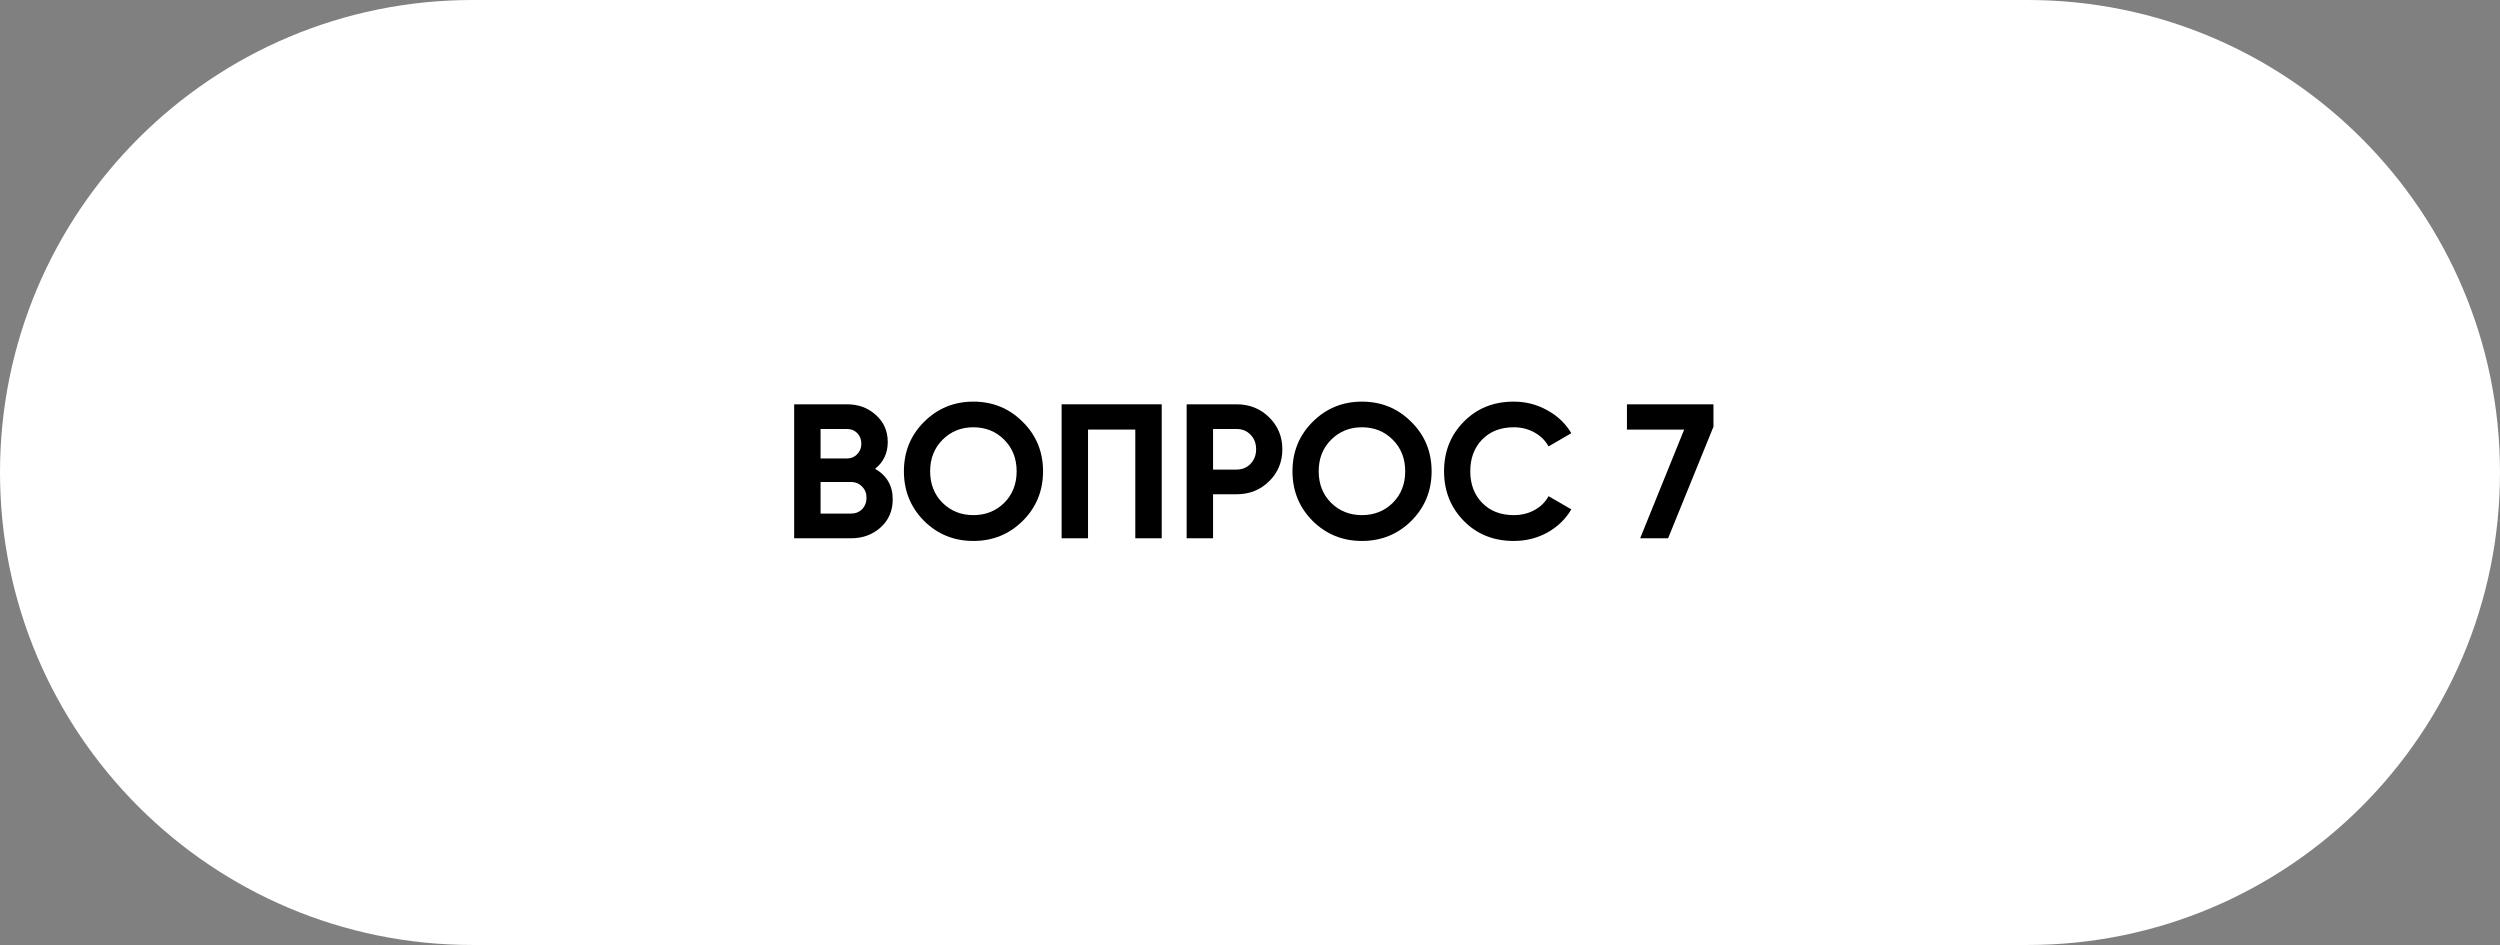
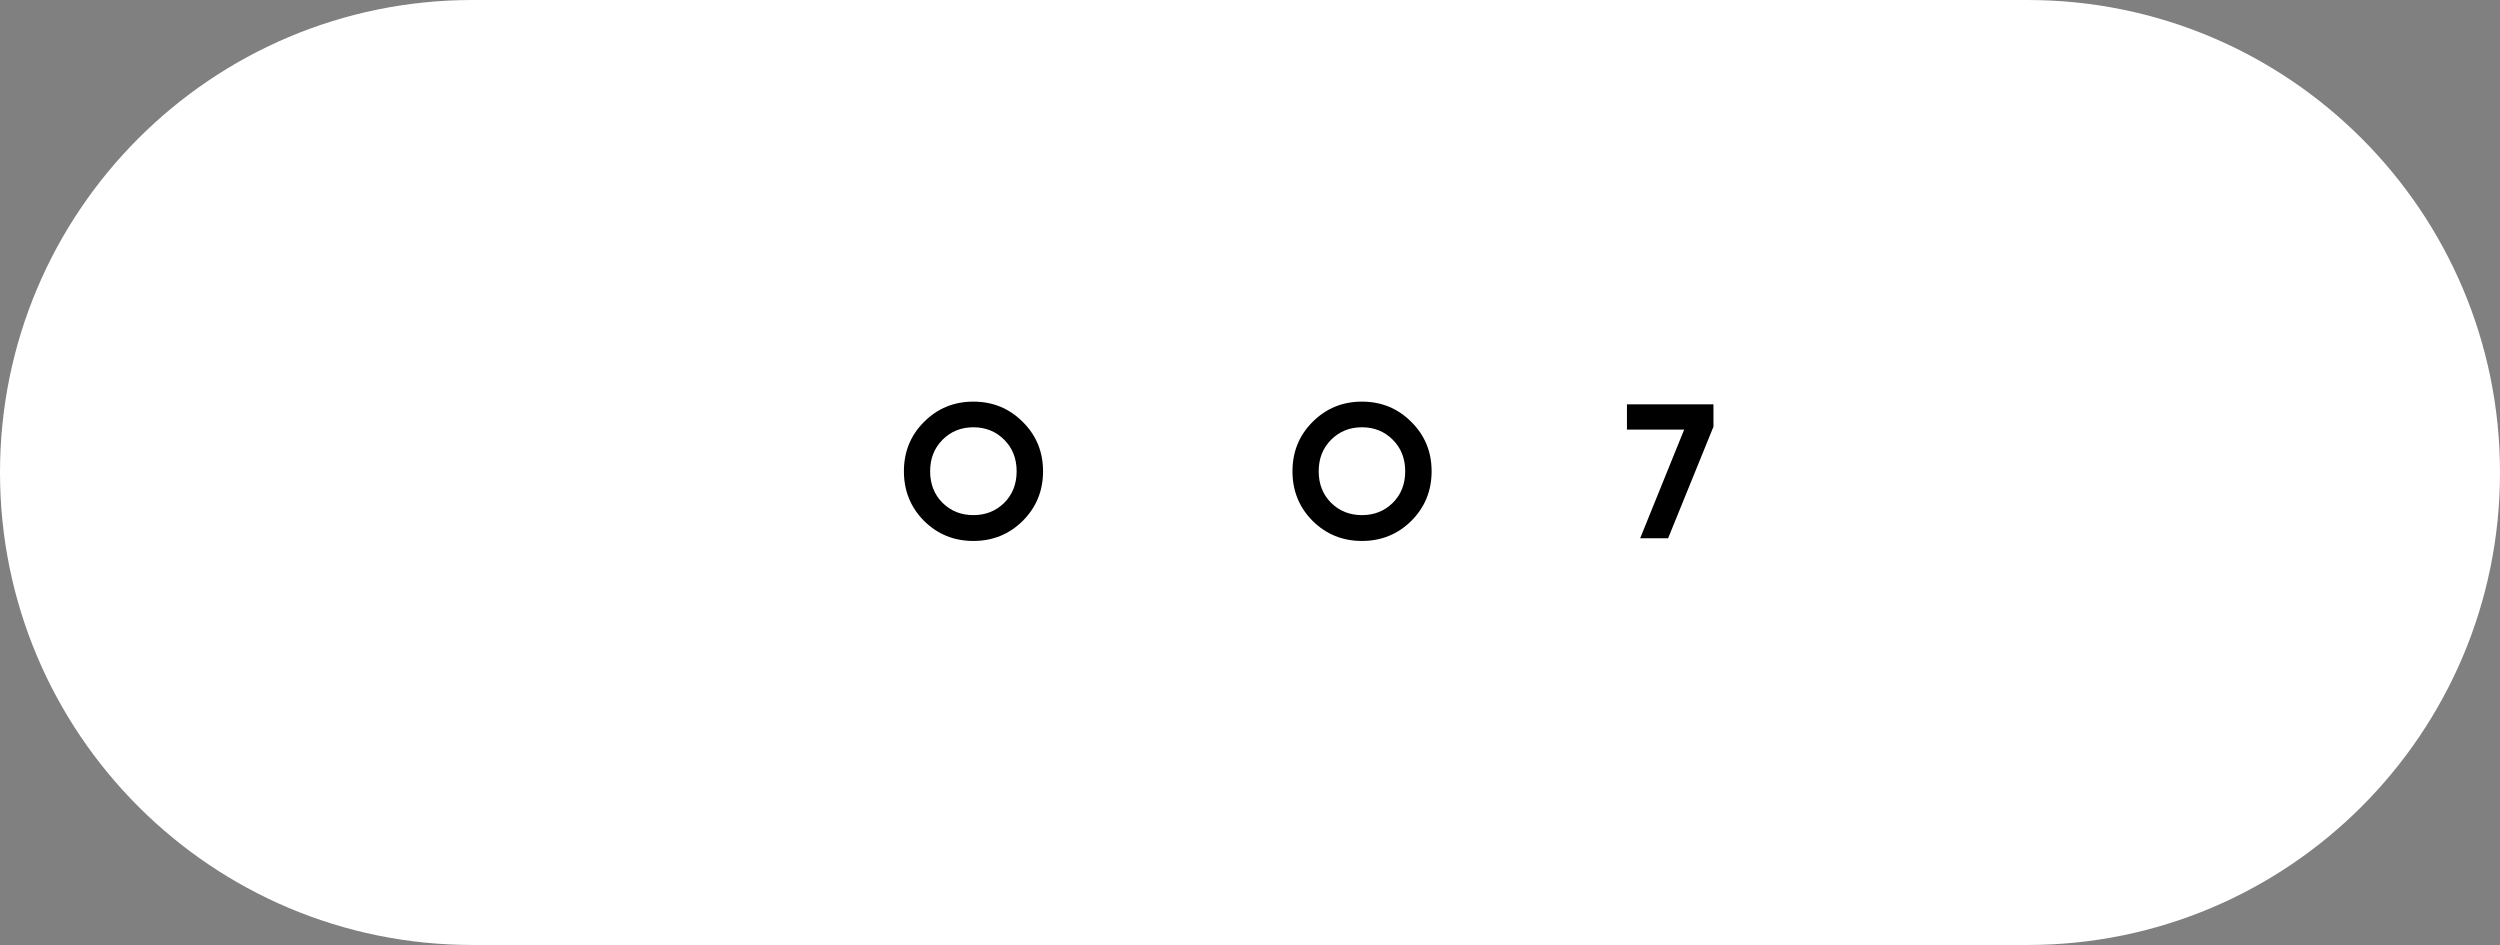
<svg xmlns="http://www.w3.org/2000/svg" width="209" height="79" viewBox="0 0 209 79" fill="none">
  <rect x="0" y="0" width="209" height="79" fill="#808080" stroke="none" />
  <path d="M0 39.5C0 17.685 17.685 0 39.5 0H169.5C191.315 0 209 17.685 209 39.5C209 61.315 191.315 79 169.5 79H39.5C17.685 79 0 61.315 0 39.5Z" fill="white" />
-   <path d="M73.16 39.192C74.141 39.757 74.632 40.611 74.632 41.752C74.632 42.701 74.296 43.48 73.624 44.088C72.952 44.696 72.125 45 71.144 45H66.392V33.8H70.808C71.768 33.8 72.573 34.099 73.224 34.696C73.885 35.283 74.216 36.035 74.216 36.952C74.216 37.88 73.864 38.627 73.16 39.192ZM70.808 35.864H68.6V38.328H70.808C71.149 38.328 71.432 38.211 71.656 37.976C71.89 37.741 72.008 37.448 72.008 37.096C72.008 36.744 71.896 36.451 71.672 36.216C71.448 35.981 71.16 35.864 70.808 35.864ZM71.144 42.936C71.517 42.936 71.826 42.813 72.072 42.568C72.317 42.312 72.44 41.992 72.44 41.608C72.44 41.235 72.317 40.925 72.072 40.68C71.826 40.424 71.517 40.296 71.144 40.296H68.6V42.936H71.144Z" fill="black" />
  <path d="M85.503 43.544C84.372 44.664 82.996 45.224 81.375 45.224C79.754 45.224 78.378 44.664 77.247 43.544C76.127 42.413 75.567 41.032 75.567 39.4C75.567 37.768 76.127 36.392 77.247 35.272C78.378 34.141 79.754 33.576 81.375 33.576C82.996 33.576 84.372 34.141 85.503 35.272C86.634 36.392 87.199 37.768 87.199 39.4C87.199 41.032 86.634 42.413 85.503 43.544ZM78.799 42.04C79.492 42.723 80.351 43.064 81.375 43.064C82.399 43.064 83.258 42.723 83.951 42.04C84.644 41.347 84.991 40.467 84.991 39.4C84.991 38.333 84.644 37.453 83.951 36.76C83.258 36.067 82.399 35.72 81.375 35.72C80.351 35.72 79.492 36.067 78.799 36.76C78.106 37.453 77.759 38.333 77.759 39.4C77.759 40.467 78.106 41.347 78.799 42.04Z" fill="black" />
-   <path d="M97.119 33.8V45H94.911V35.912H90.959V45H88.751V33.8H97.119Z" fill="black" />
-   <path d="M103.38 33.8C104.457 33.8 105.364 34.163 106.1 34.888C106.836 35.613 107.204 36.504 107.204 37.56C107.204 38.616 106.836 39.507 106.1 40.232C105.364 40.957 104.457 41.32 103.38 41.32H101.412V45H99.204V33.8H103.38ZM103.38 39.256C103.849 39.256 104.239 39.096 104.548 38.776C104.857 38.445 105.012 38.04 105.012 37.56C105.012 37.069 104.857 36.664 104.548 36.344C104.239 36.024 103.849 35.864 103.38 35.864H101.412V39.256H103.38Z" fill="black" />
  <path d="M117.987 43.544C116.857 44.664 115.481 45.224 113.859 45.224C112.238 45.224 110.862 44.664 109.731 43.544C108.611 42.413 108.051 41.032 108.051 39.4C108.051 37.768 108.611 36.392 109.731 35.272C110.862 34.141 112.238 33.576 113.859 33.576C115.481 33.576 116.857 34.141 117.987 35.272C119.118 36.392 119.683 37.768 119.683 39.4C119.683 41.032 119.118 42.413 117.987 43.544ZM111.283 42.04C111.977 42.723 112.835 43.064 113.859 43.064C114.883 43.064 115.742 42.723 116.435 42.04C117.129 41.347 117.475 40.467 117.475 39.4C117.475 38.333 117.129 37.453 116.435 36.76C115.742 36.067 114.883 35.72 113.859 35.72C112.835 35.72 111.977 36.067 111.283 36.76C110.59 37.453 110.243 38.333 110.243 39.4C110.243 40.467 110.59 41.347 111.283 42.04Z" fill="black" />
-   <path d="M126.547 45.224C124.862 45.224 123.47 44.664 122.371 43.544C121.273 42.424 120.723 41.043 120.723 39.4C120.723 37.747 121.273 36.365 122.371 35.256C123.47 34.136 124.862 33.576 126.547 33.576C127.561 33.576 128.494 33.816 129.347 34.296C130.211 34.765 130.883 35.405 131.363 36.216L129.459 37.32C129.182 36.819 128.787 36.429 128.275 36.152C127.763 35.864 127.187 35.72 126.547 35.72C125.459 35.72 124.579 36.061 123.907 36.744C123.246 37.427 122.915 38.312 122.915 39.4C122.915 40.477 123.246 41.357 123.907 42.04C124.579 42.723 125.459 43.064 126.547 43.064C127.187 43.064 127.763 42.925 128.275 42.648C128.798 42.36 129.193 41.971 129.459 41.48L131.363 42.584C130.883 43.395 130.217 44.04 129.363 44.52C128.51 44.989 127.571 45.224 126.547 45.224Z" fill="black" />
  <path d="M136.013 33.8H143.245V35.672L139.453 45H137.117L140.797 35.912H136.013V33.8Z" fill="black" />
</svg>